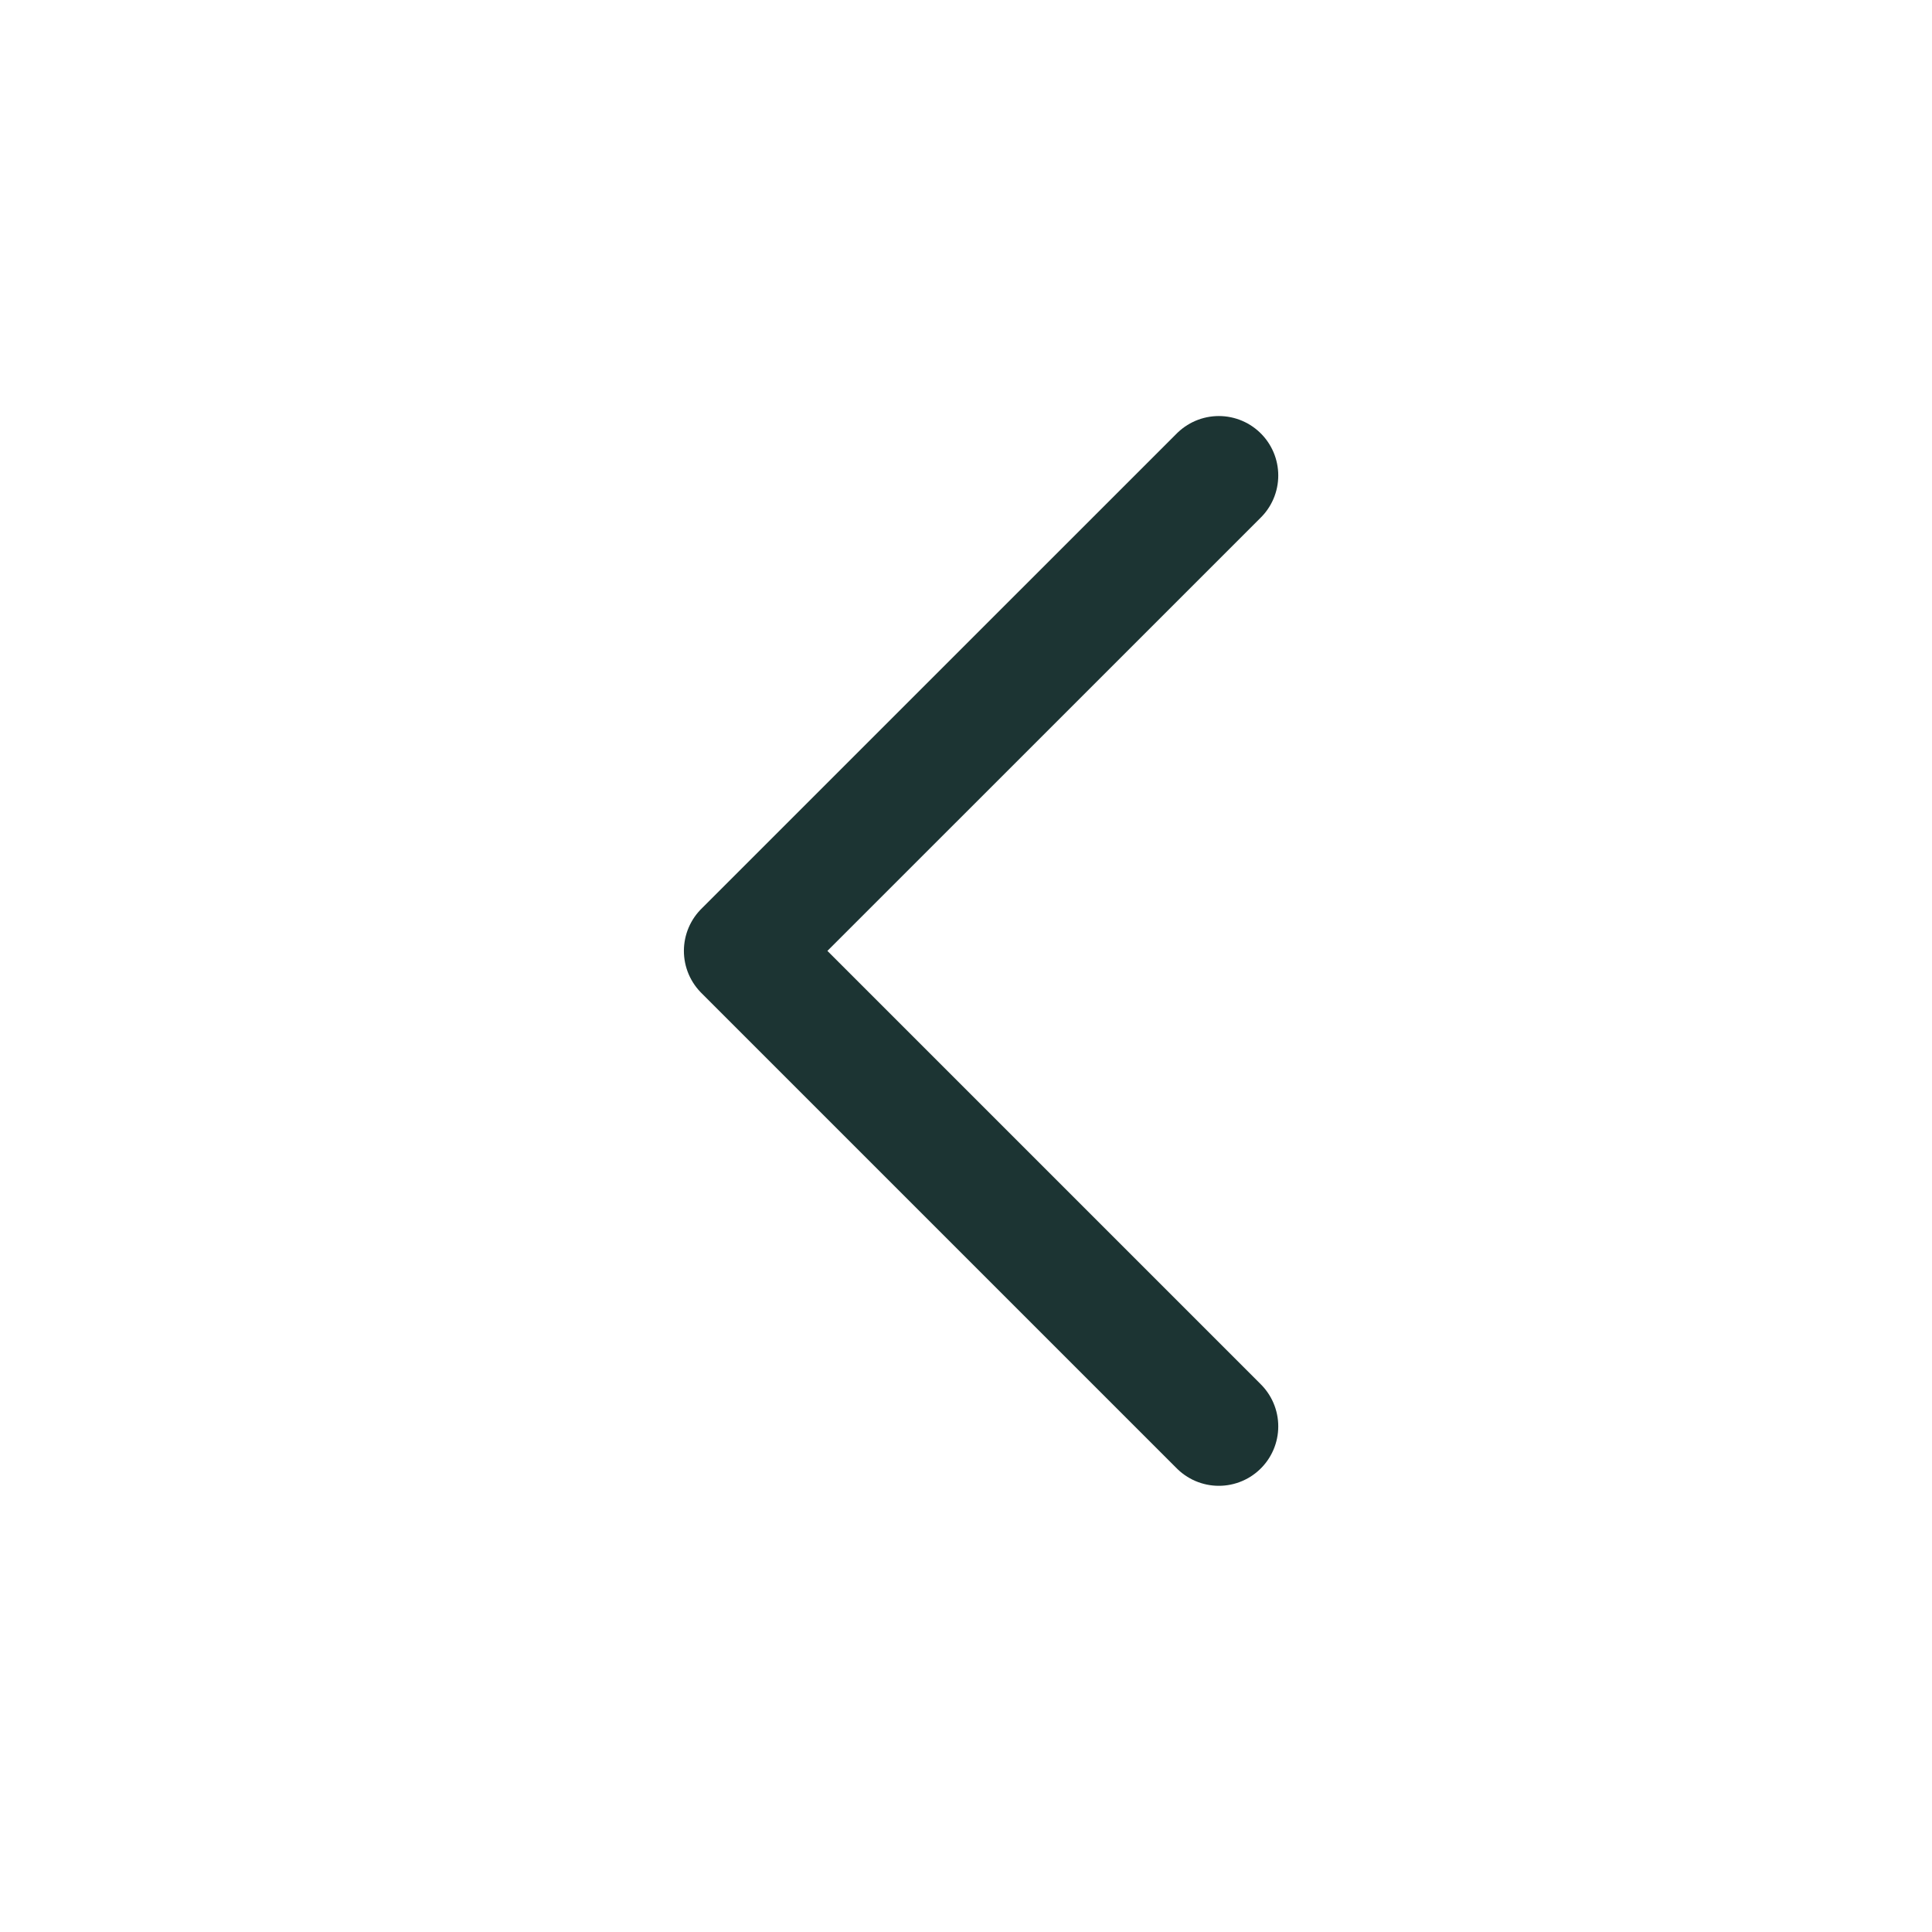
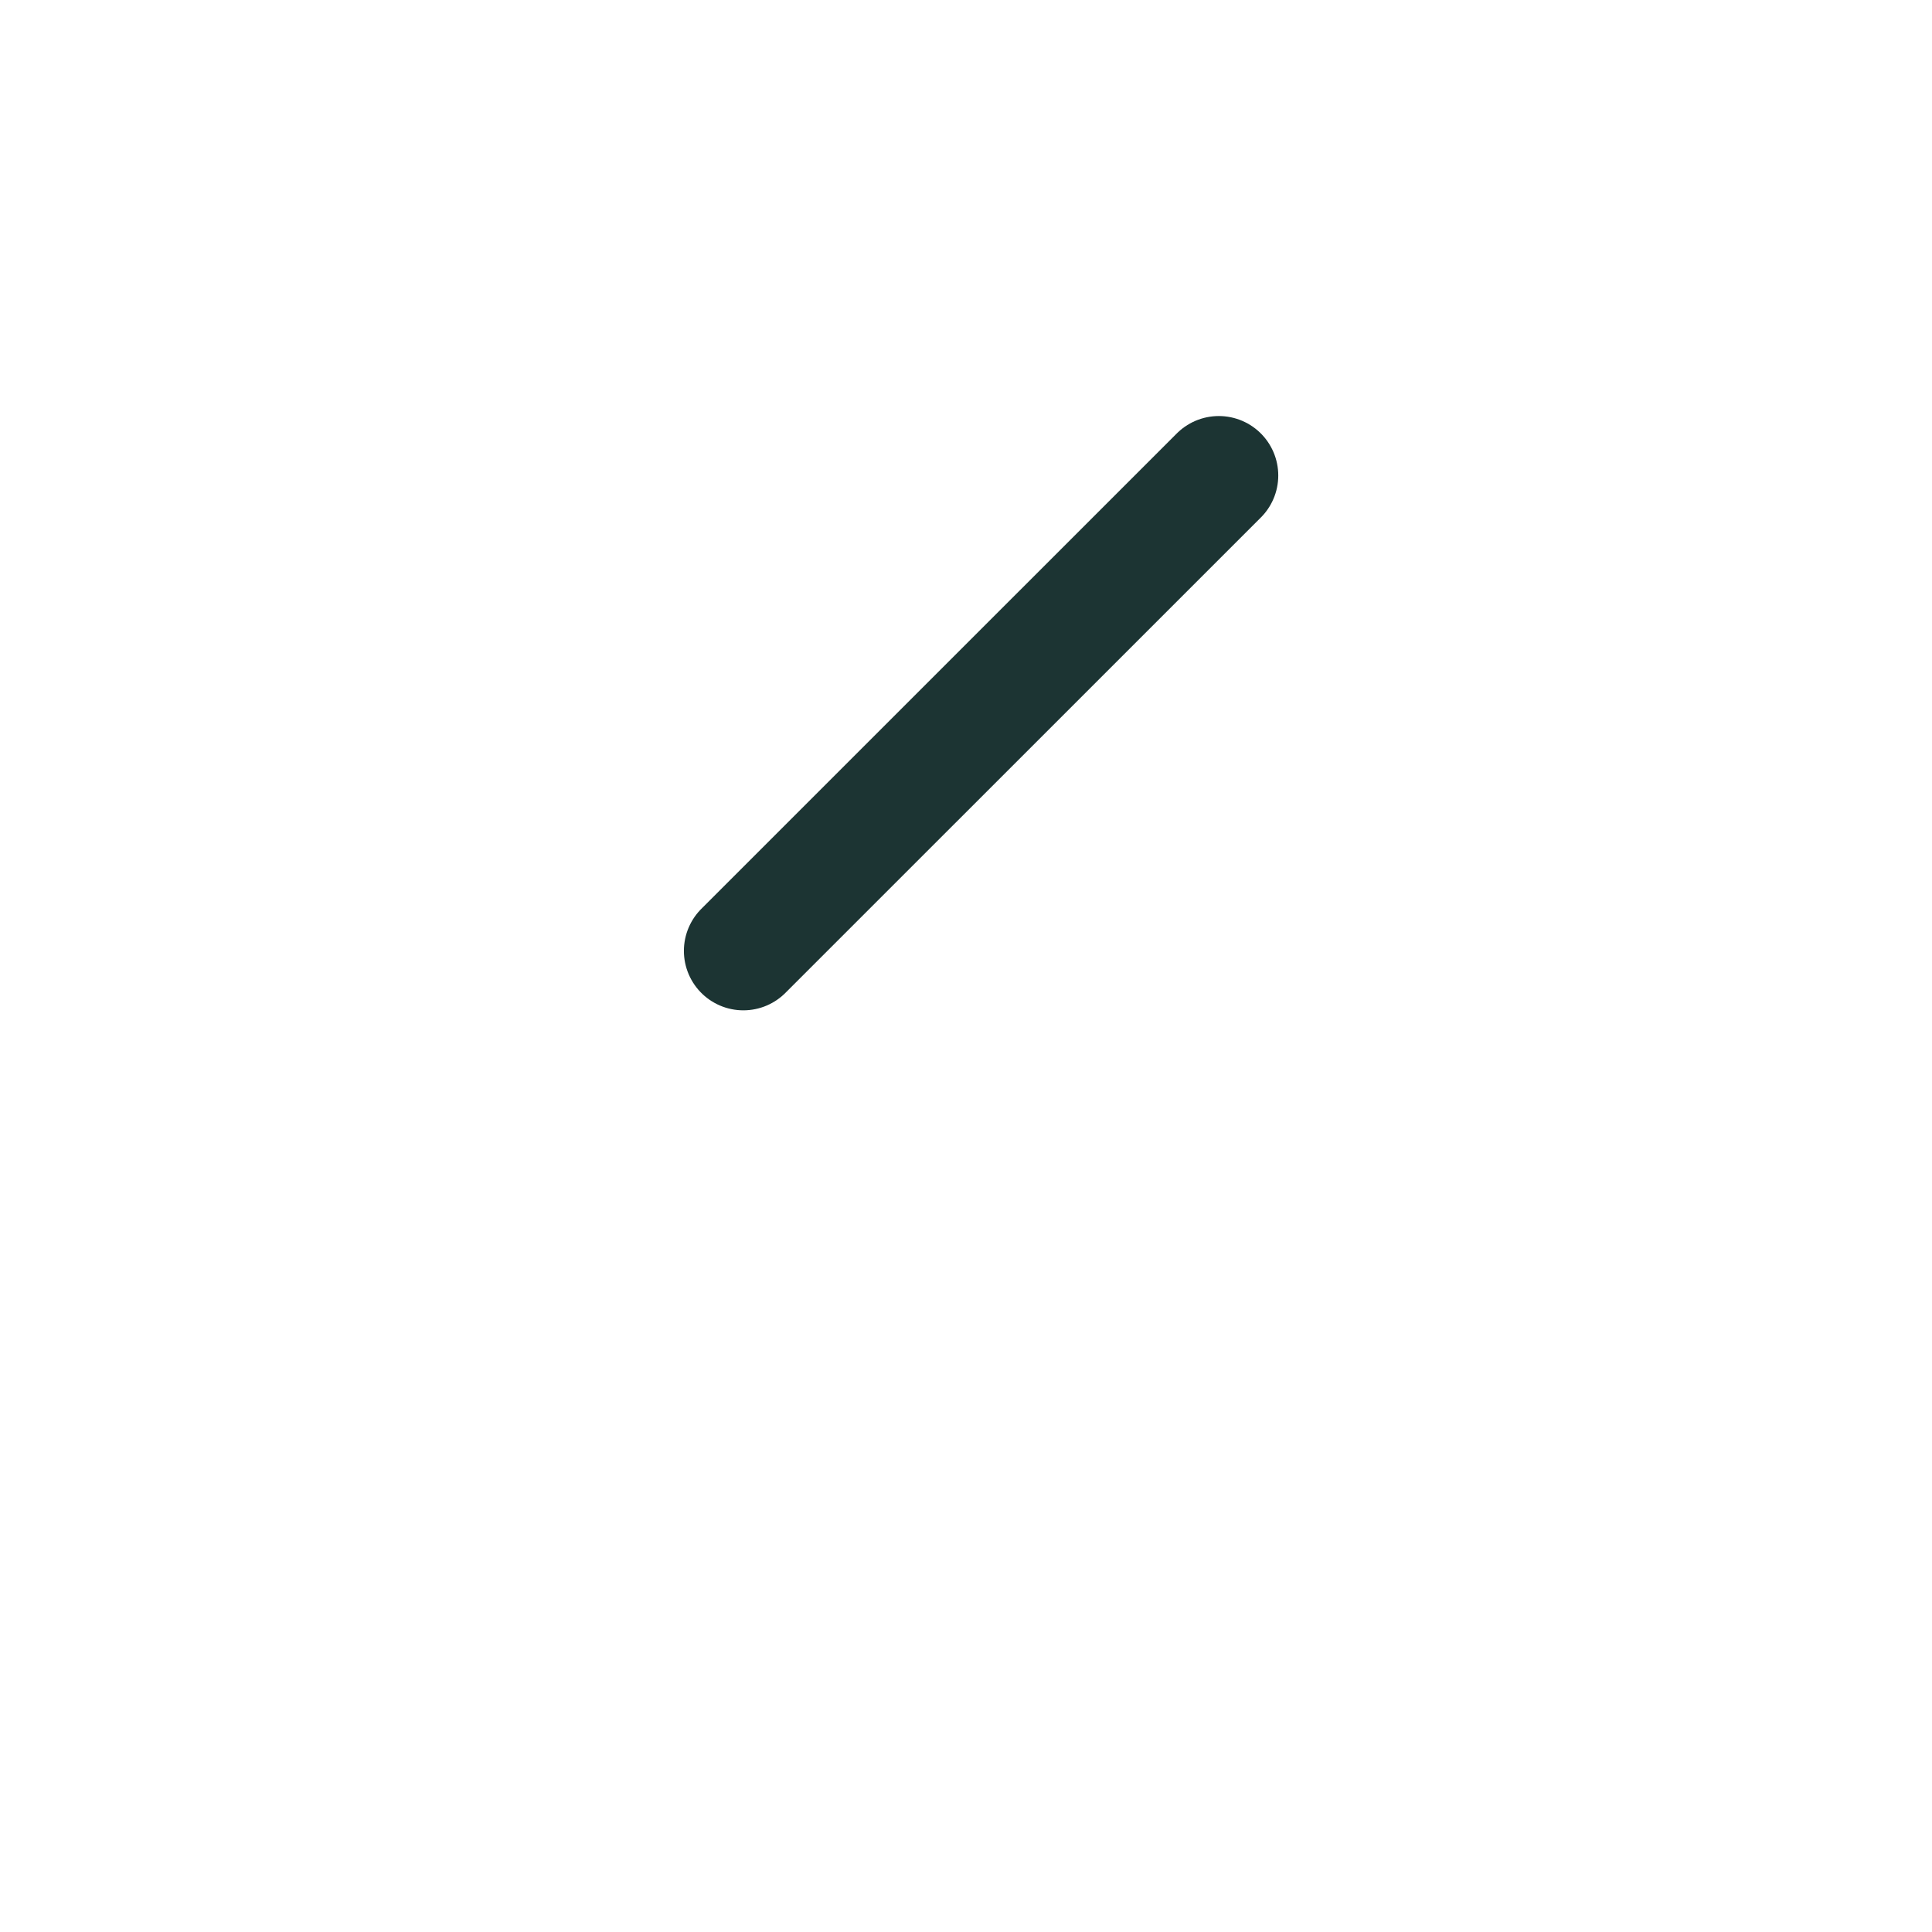
<svg xmlns="http://www.w3.org/2000/svg" width="28" height="28" viewBox="0 0 28 28" fill="none">
-   <path d="M17.664 6.891L10.773 13.781L17.664 20.672" stroke="#1C3433" stroke-width="1.723" stroke-linecap="round" stroke-linejoin="round" />
+   <path d="M17.664 6.891L10.773 13.781" stroke="#1C3433" stroke-width="1.723" stroke-linecap="round" stroke-linejoin="round" />
</svg>